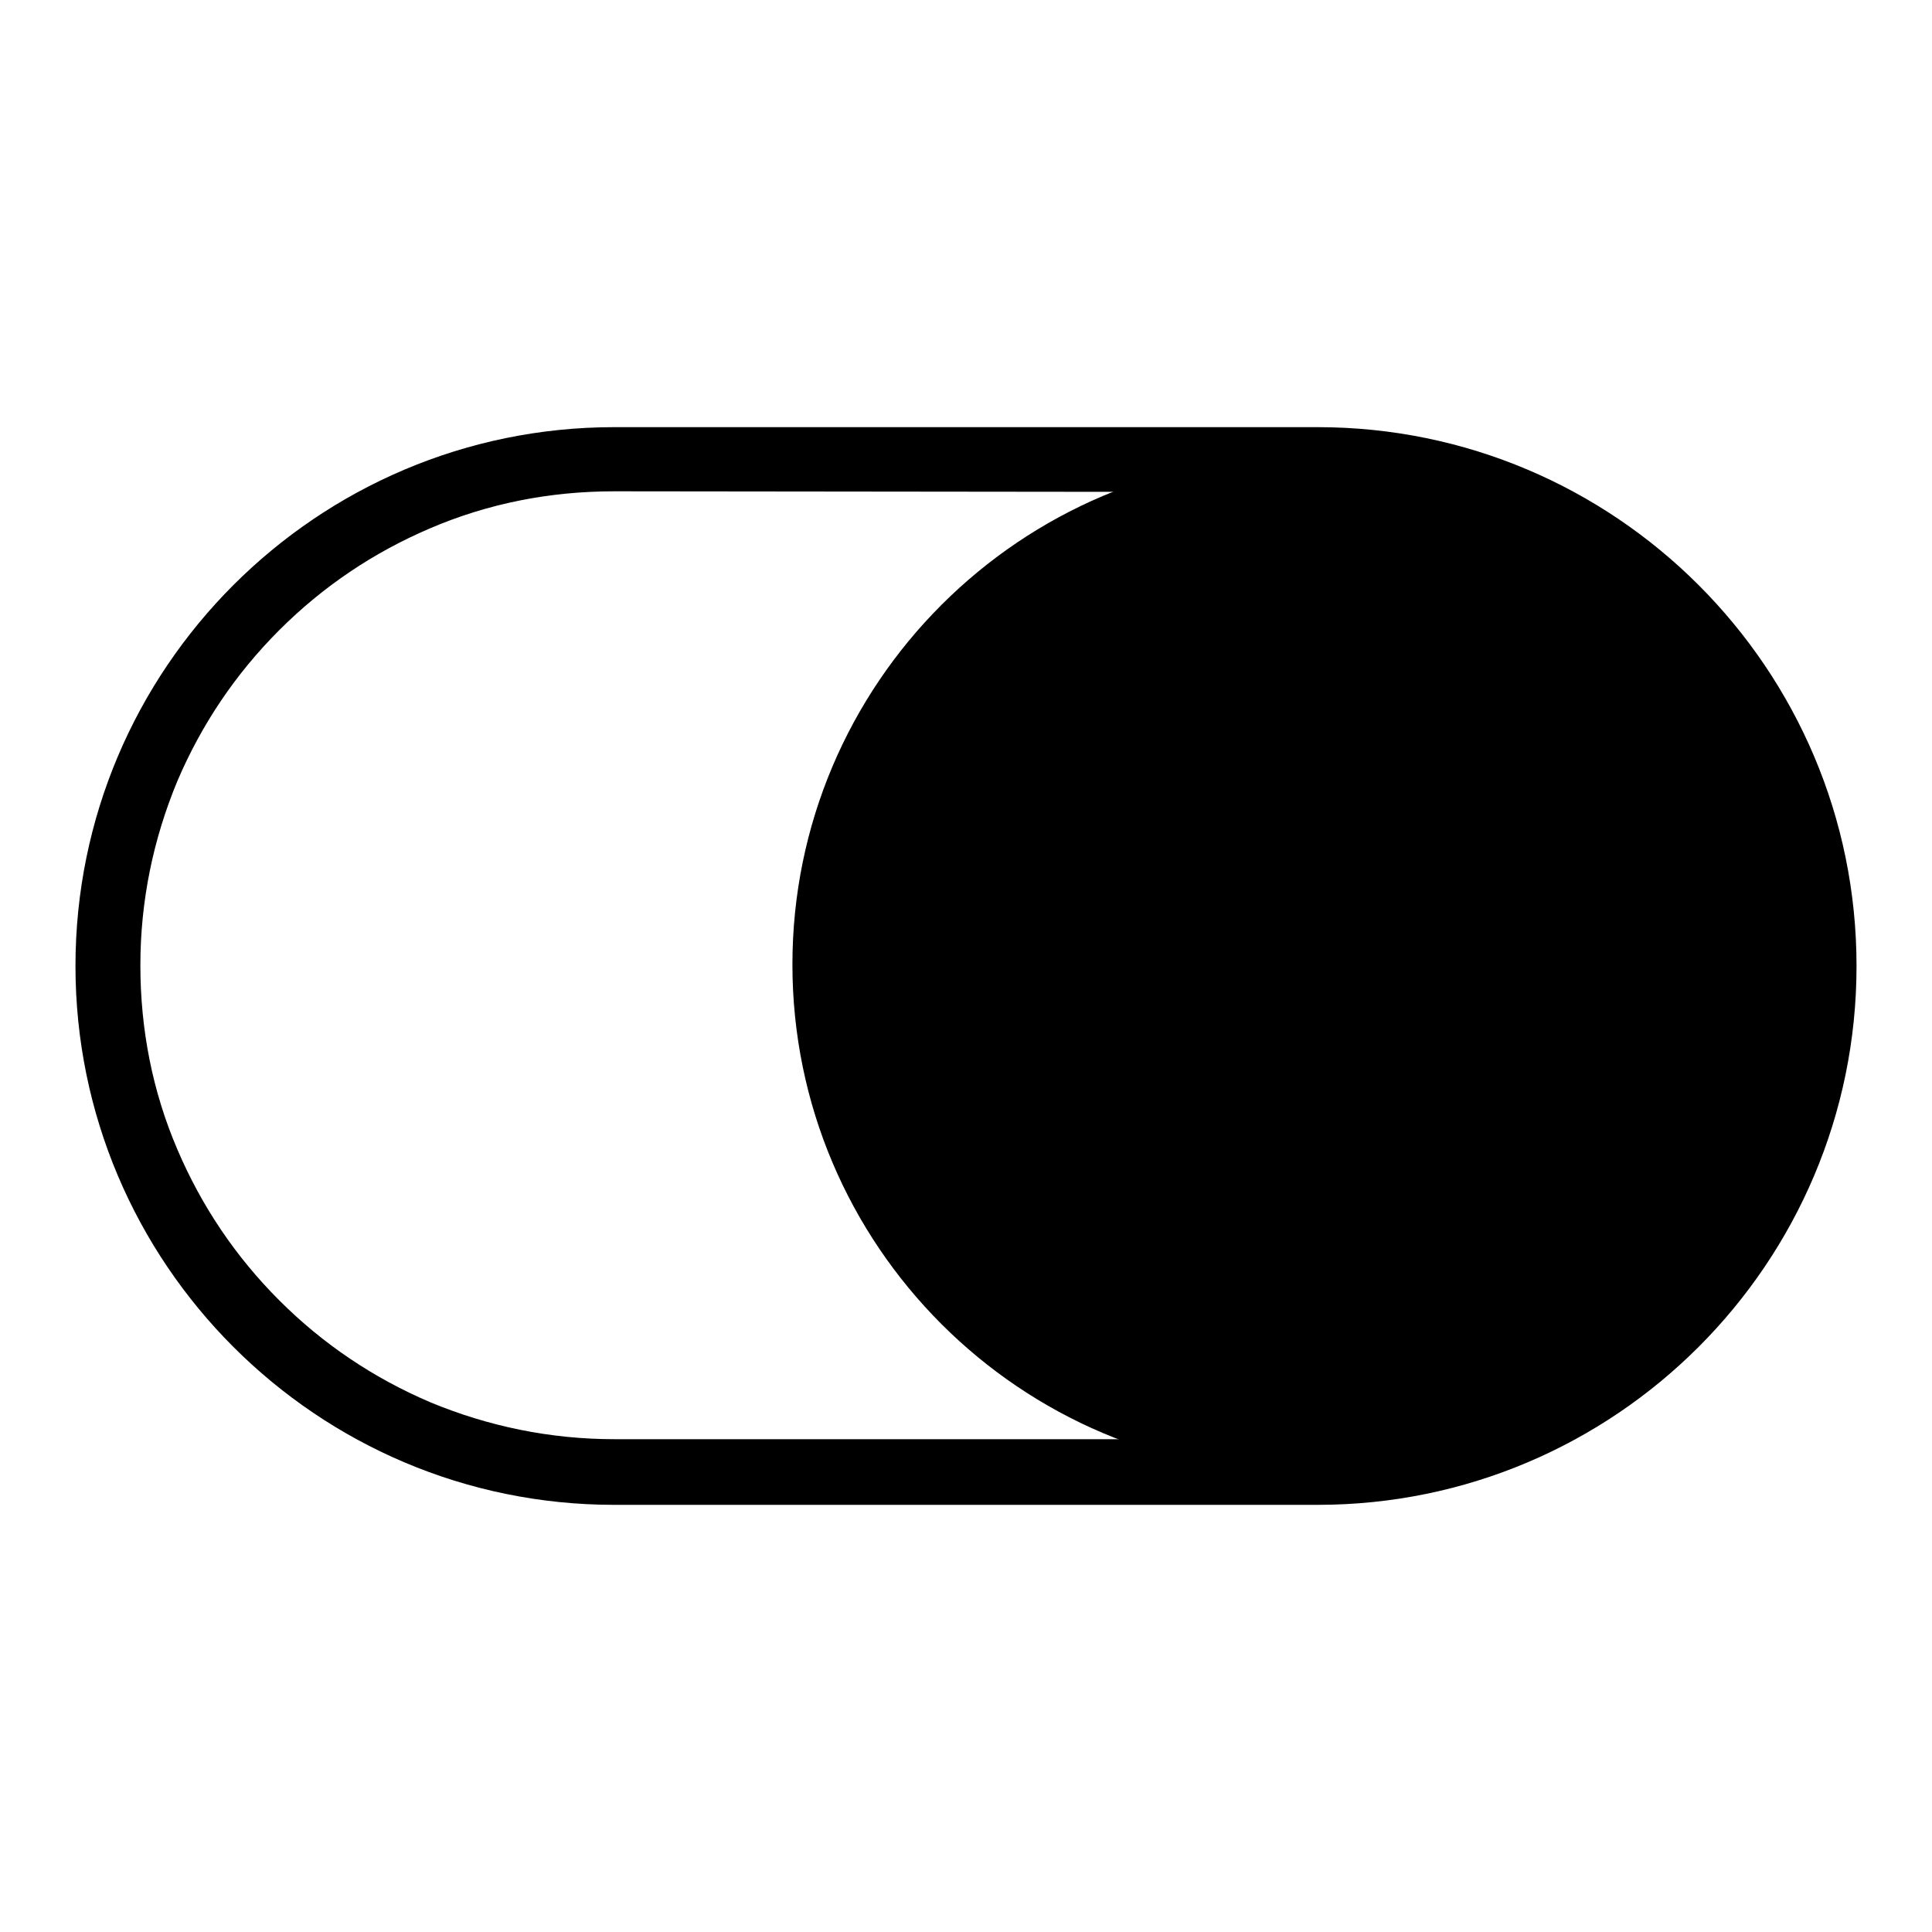
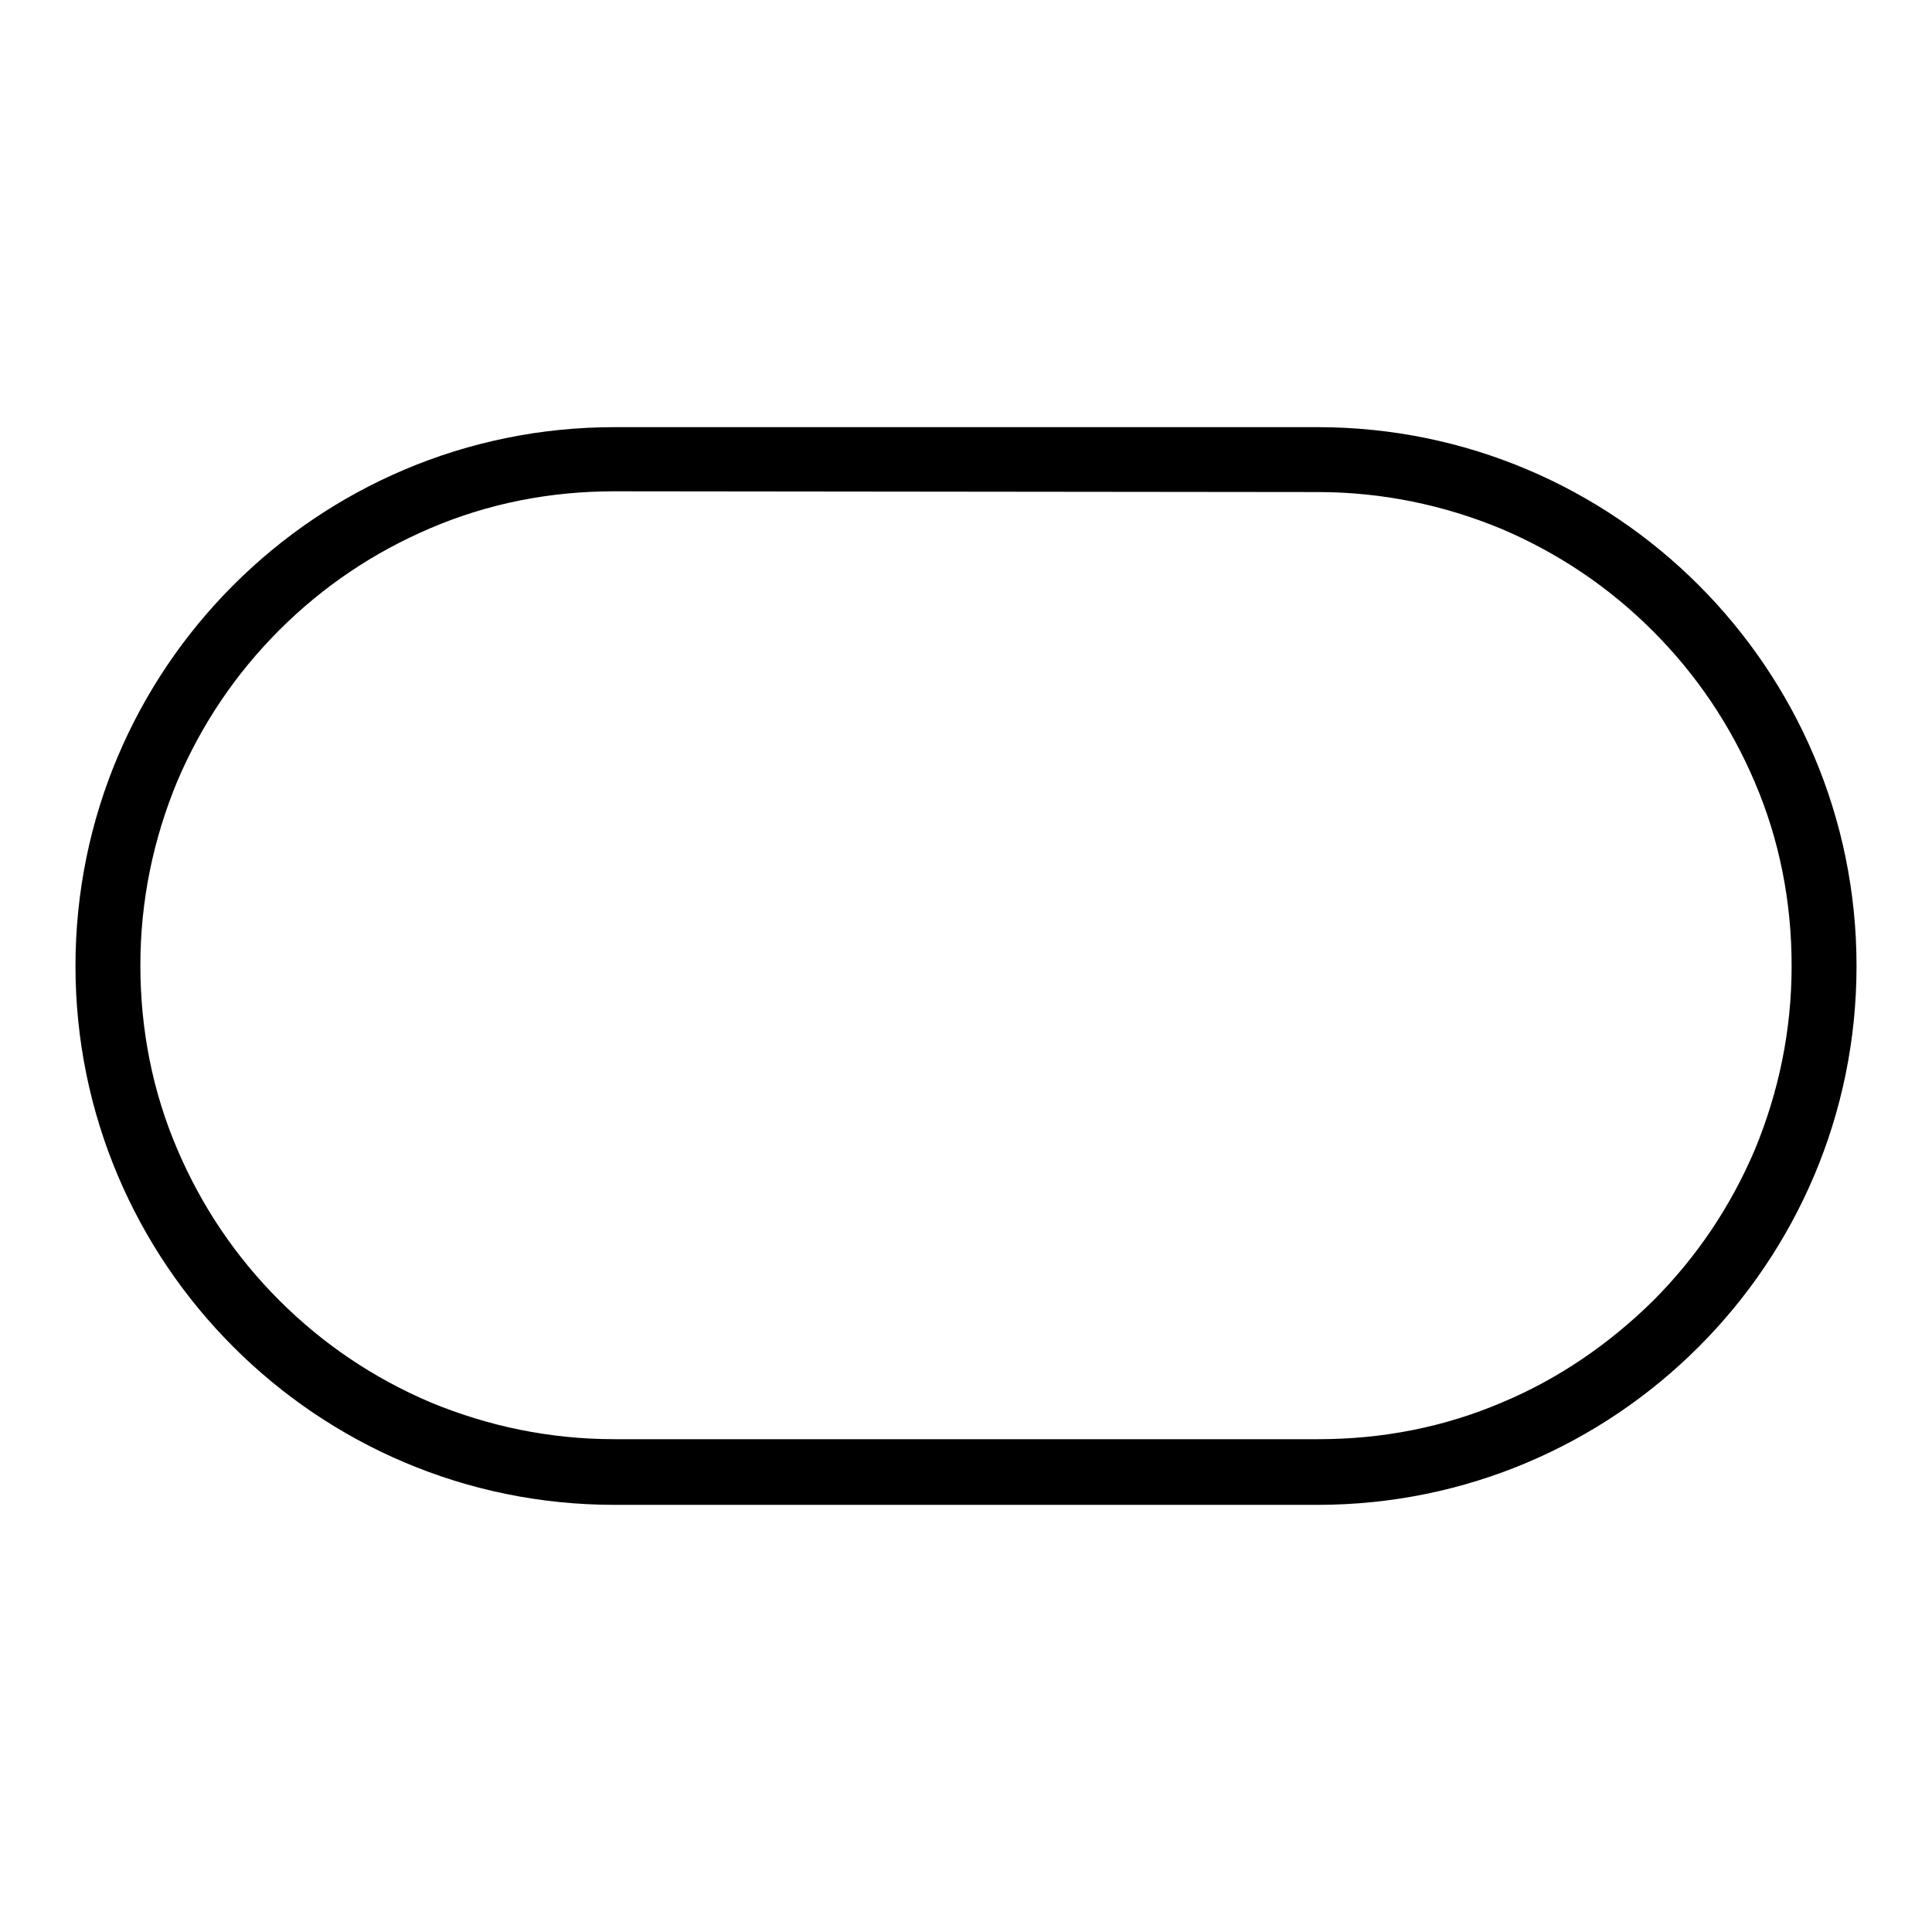
<svg xmlns="http://www.w3.org/2000/svg" version="1.1" x="0px" y="0px" viewBox="0 0 256 256" enable-background="new 0 0 256 256" xml:space="preserve">
  <g>
    <g>
      <path fill="#000000" d="M174.6,65.2c8.5,0,16.7,1.7,24.4,4.9c7.5,3.2,14.2,7.7,20,13.5c5.8,5.8,10.3,12.5,13.5,20c3.3,7.7,4.9,15.9,4.9,24.4c0,8.5-1.7,16.7-4.9,24.4c-3.2,7.5-7.7,14.2-13.5,20c-5.8,5.7-12.5,10.3-19.9,13.4c-7.7,3.3-15.9,4.9-24.4,4.9H81.4c-8.5,0-16.7-1.7-24.4-4.9c-7.5-3.2-14.2-7.7-20-13.5c-5.8-5.8-10.3-12.5-13.5-20c-3.3-7.7-4.9-15.9-4.9-24.4s1.7-16.7,4.9-24.4c3.2-7.5,7.7-14.2,13.5-20c5.8-5.8,12.5-10.3,20-13.5c7.7-3.3,15.9-4.9,24.4-4.9L174.6,65.2 M174.6,56.6H81.4C42,56.6,10,88.6,10,128s32,71.4,71.4,71.4h93.2c39.4,0,71.4-32,71.4-71.4S214,56.6,174.6,56.6L174.6,56.6z" />
-       <path fill="#000000" d="M105,127.8c0,37.2,30.2,67.4,67.4,67.4s67.4-30.2,67.4-67.4s-30.2-67.4-67.4-67.4S105,90.6,105,127.8z" />
    </g>
  </g>
</svg>